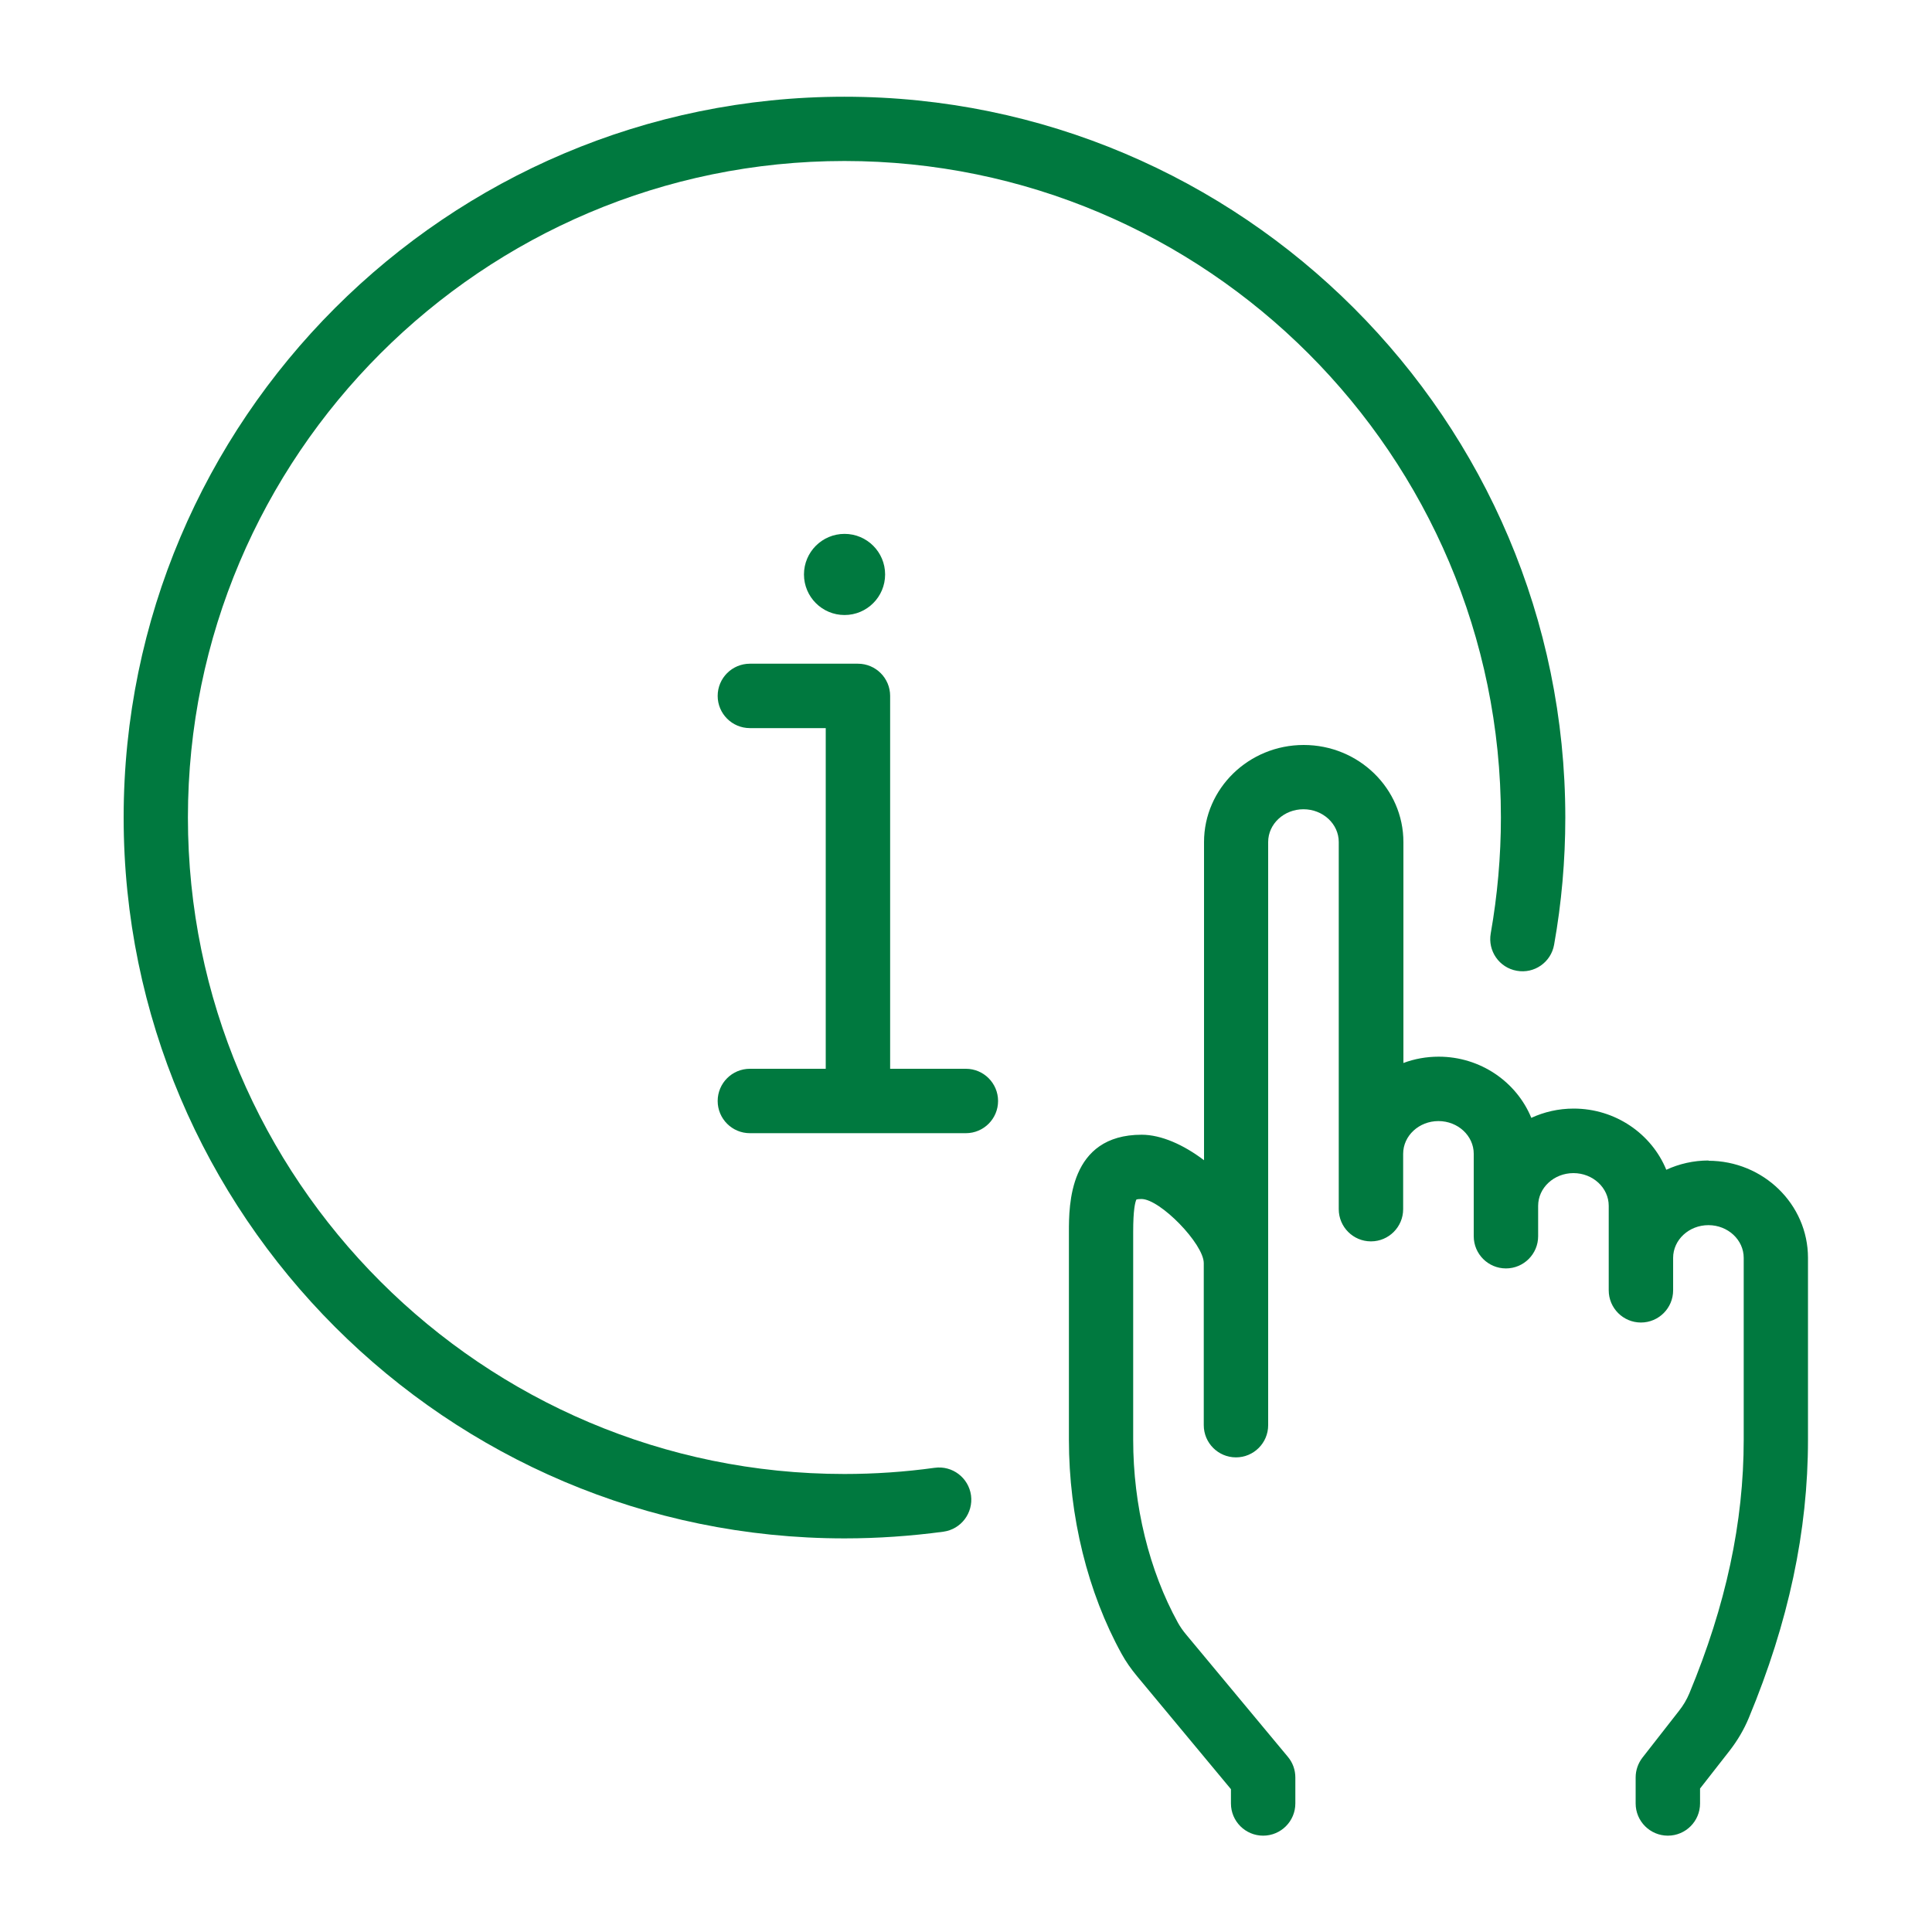
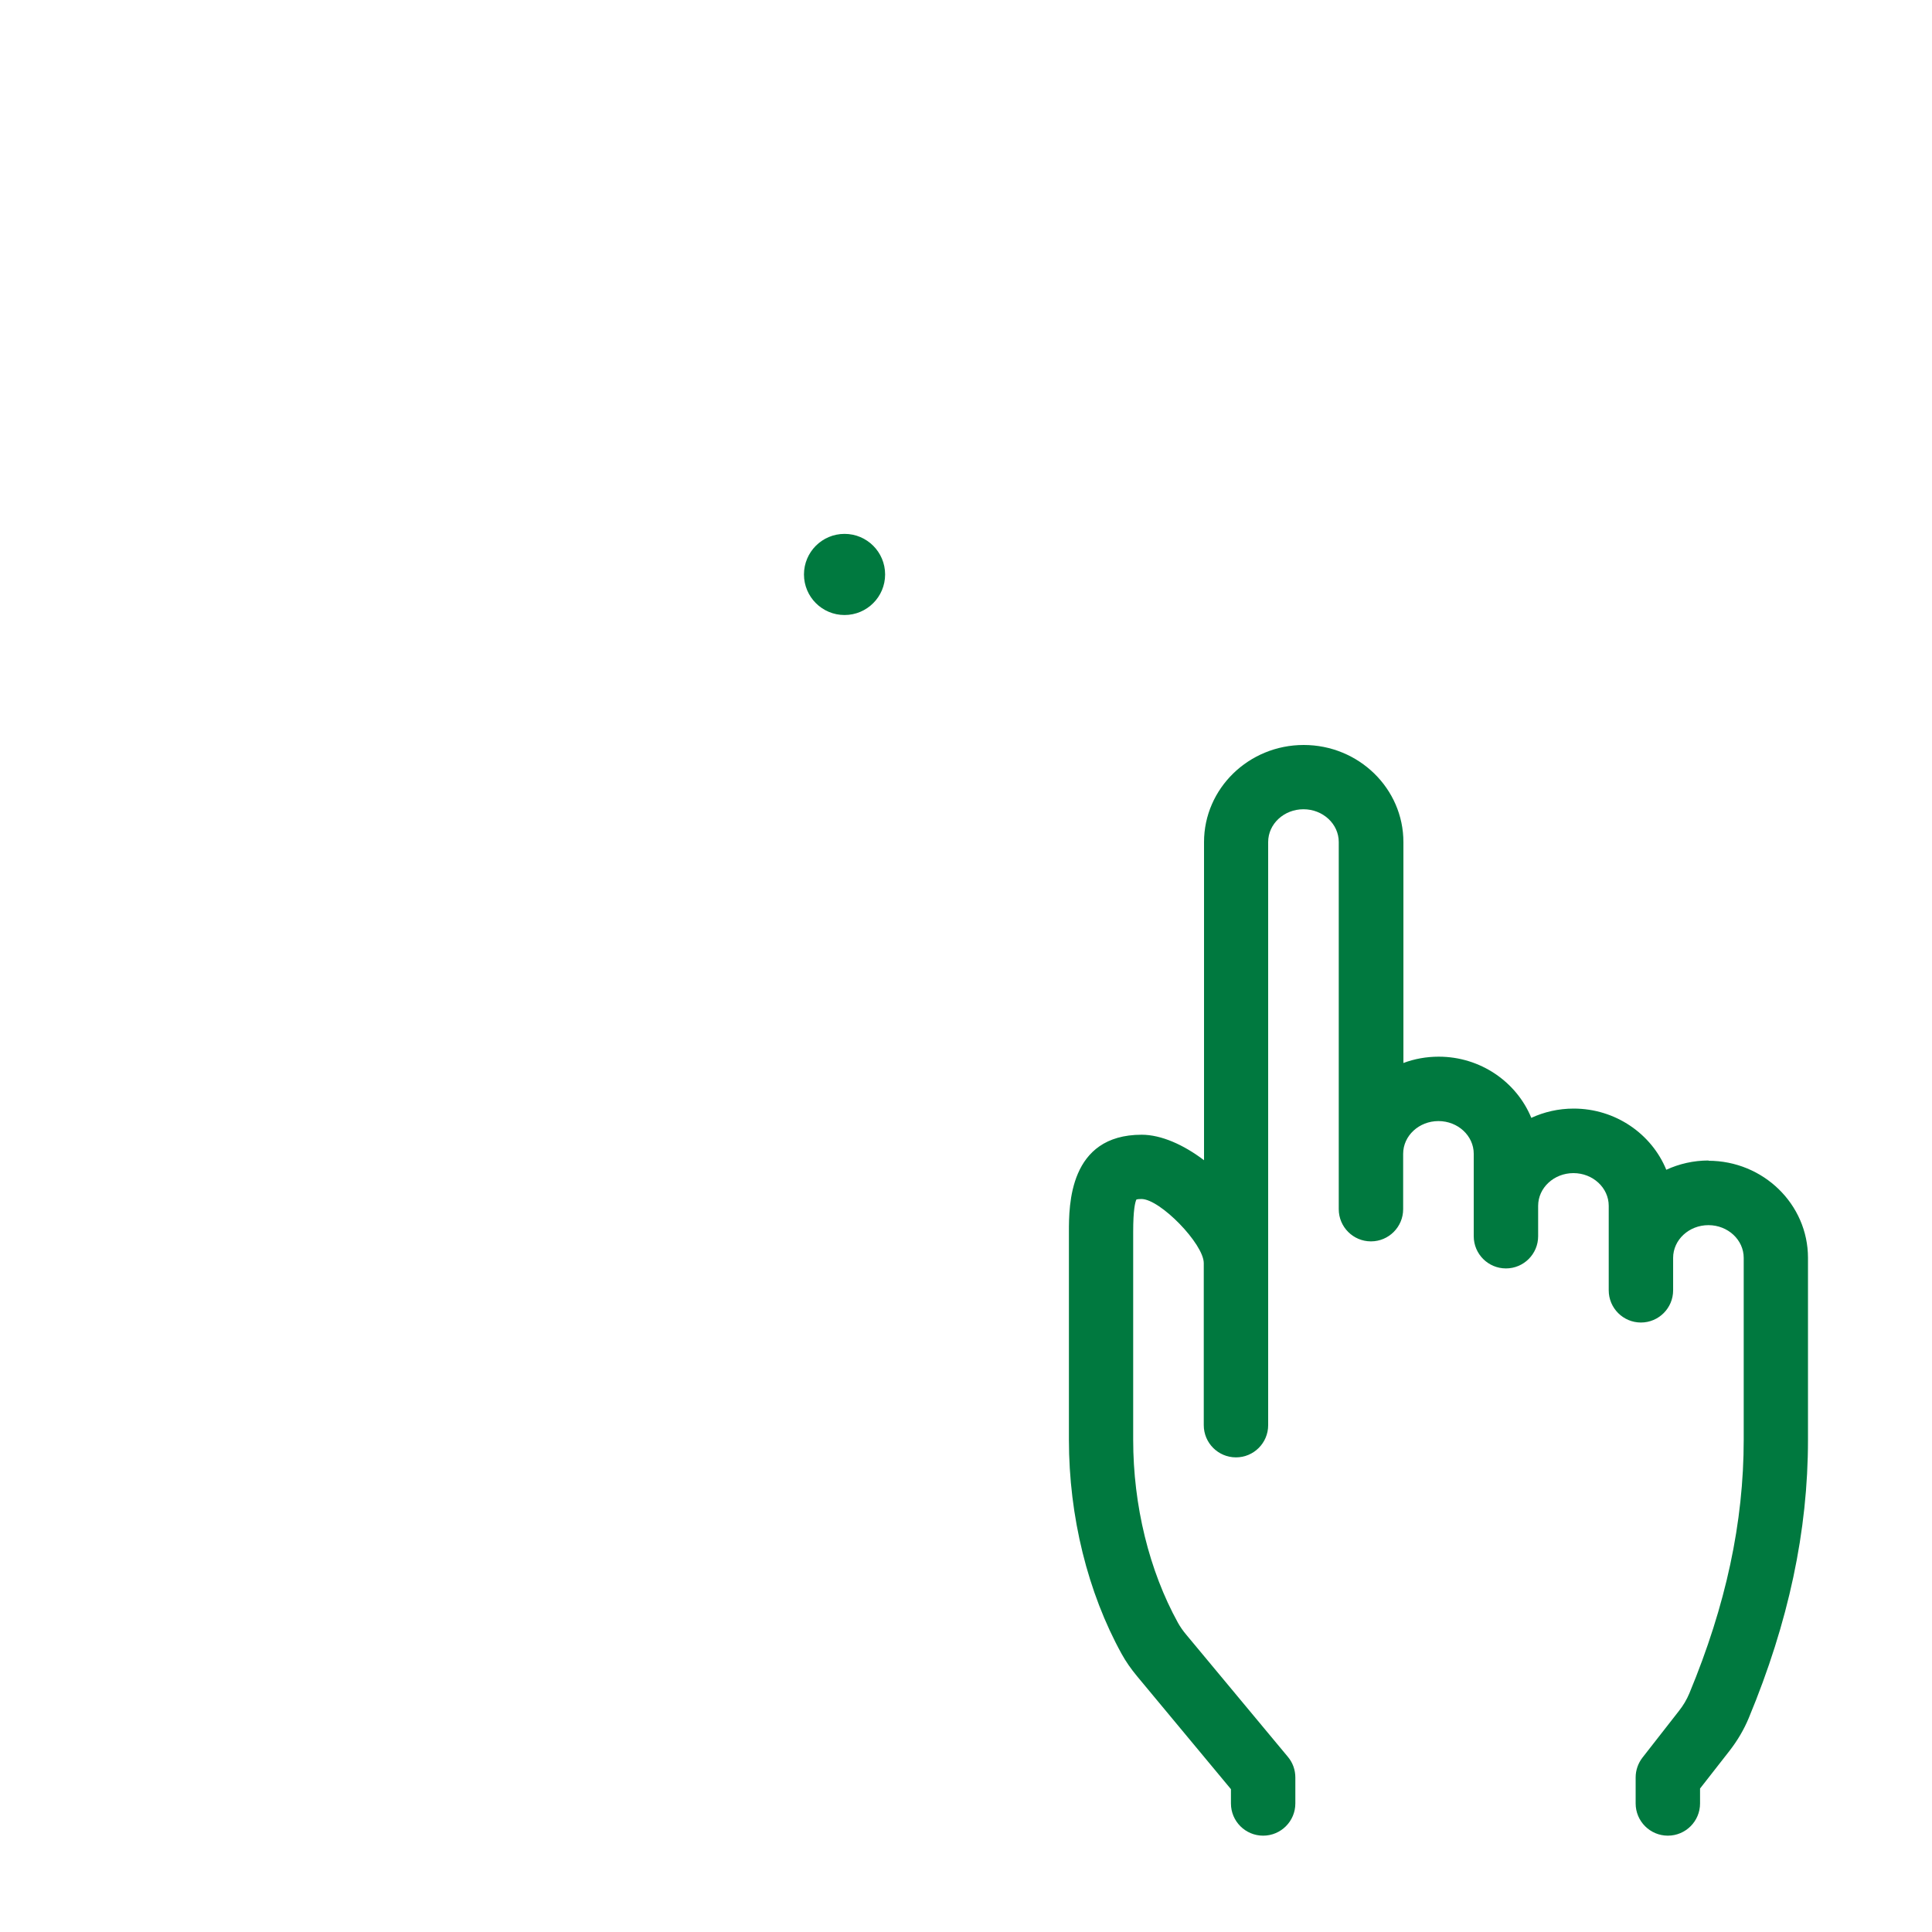
<svg xmlns="http://www.w3.org/2000/svg" id="Capa_1" data-name="Capa 1" viewBox="0 0 150 150">
  <defs>
    <style>
      .cls-1 {
        fill: #00793f;
      }
    </style>
  </defs>
-   <path class="cls-1" d="M75,82.98h-5.89v-28.95c0-1.38-1.12-2.5-2.5-2.5h-8.39c-1.38,0-2.5,1.12-2.5,2.5s1.12,2.5,2.5,2.5h5.89v26.45h-5.89c-1.38,0-2.5,1.12-2.5,2.5s1.12,2.5,2.5,2.5h16.77c1.38,0,2.5-1.12,2.5-2.5s-1.12-2.5-2.5-2.5Z" />
  <path class="cls-1" d="M62.42,44.6c0,1.74,1.41,3.15,3.15,3.15s3.15-1.41,3.15-3.15-1.41-3.15-3.15-3.15-3.15,1.41-3.15,3.15Z" />
-   <path class="cls-1" d="M72.56,113.96c-2.3.32-4.66.48-7,.48-28.1,0-50.97-22.86-50.97-50.97S37.46,12.5,65.56,12.5s50.97,22.86,50.97,50.97c0,3.02-.27,6.05-.79,9-.24,1.36.66,2.66,2.02,2.9,1.36.25,2.66-.66,2.9-2.02.58-3.24.87-6.56.87-9.87,0-30.86-25.11-55.97-55.97-55.97S9.6,32.61,9.6,63.47s25.11,55.97,55.97,55.97c2.57,0,5.15-.18,7.68-.52,1.37-.19,2.32-1.45,2.14-2.82-.19-1.37-1.45-2.33-2.82-2.14Z" />
  <path class="cls-1" d="M132.66,90.1c-1.18,0-2.29.26-3.29.72-1.14-2.78-3.94-4.75-7.19-4.75-1.18,0-2.29.26-3.29.72-1.14-2.78-3.94-4.75-7.19-4.75-.96,0-1.89.17-2.74.49v-17.15c0-4.16-3.47-7.54-7.74-7.54s-7.74,3.38-7.74,7.54v24.7c-1.58-1.2-3.32-1.98-4.84-1.98-5.65,0-5.65,5.48-5.65,7.54v16.14c0,5.95,1.46,11.86,4.1,16.64.32.58.71,1.14,1.19,1.72l7.29,8.77v1.11c0,1.38,1.12,2.5,2.5,2.5s2.5-1.12,2.5-2.5v-2.02c0-.58-.2-1.15-.58-1.6l-7.87-9.46c-.28-.33-.49-.64-.66-.94-2.24-4.06-3.48-9.11-3.48-14.22v-16.14c0-1.71.15-2.3.25-2.51.06-.02.18-.04.39-.04,1.45,0,4.84,3.49,4.84,4.98v12.58c0,1.38,1.12,2.5,2.5,2.5s2.5-1.12,2.5-2.5v-45.28c0-1.4,1.23-2.54,2.74-2.54s2.74,1.14,2.74,2.54v28.51c0,1.38,1.12,2.5,2.5,2.5s2.5-1.12,2.5-2.5v-4.3c0-1.4,1.23-2.54,2.74-2.54s2.74,1.14,2.74,2.54v6.4c0,1.38,1.12,2.5,2.5,2.5s2.5-1.12,2.5-2.5v-2.36c0-1.4,1.23-2.54,2.74-2.54s2.74,1.14,2.74,2.54v6.56c0,1.38,1.12,2.5,2.5,2.5s2.5-1.12,2.5-2.5v-2.52c0-1.4,1.23-2.54,2.74-2.54s2.74,1.14,2.74,2.54v14.12c0,6.41-1.38,12.85-4.22,19.69-.2.48-.47.94-.82,1.38l-2.82,3.61c-.34.44-.53.98-.53,1.54v2.02c0,1.38,1.12,2.5,2.5,2.5s2.5-1.12,2.5-2.5v-1.16l2.29-2.93c.62-.8,1.12-1.65,1.49-2.54,3.1-7.46,4.6-14.53,4.6-21.61v-14.12c0-4.16-3.47-7.54-7.74-7.54Z" />
</svg>